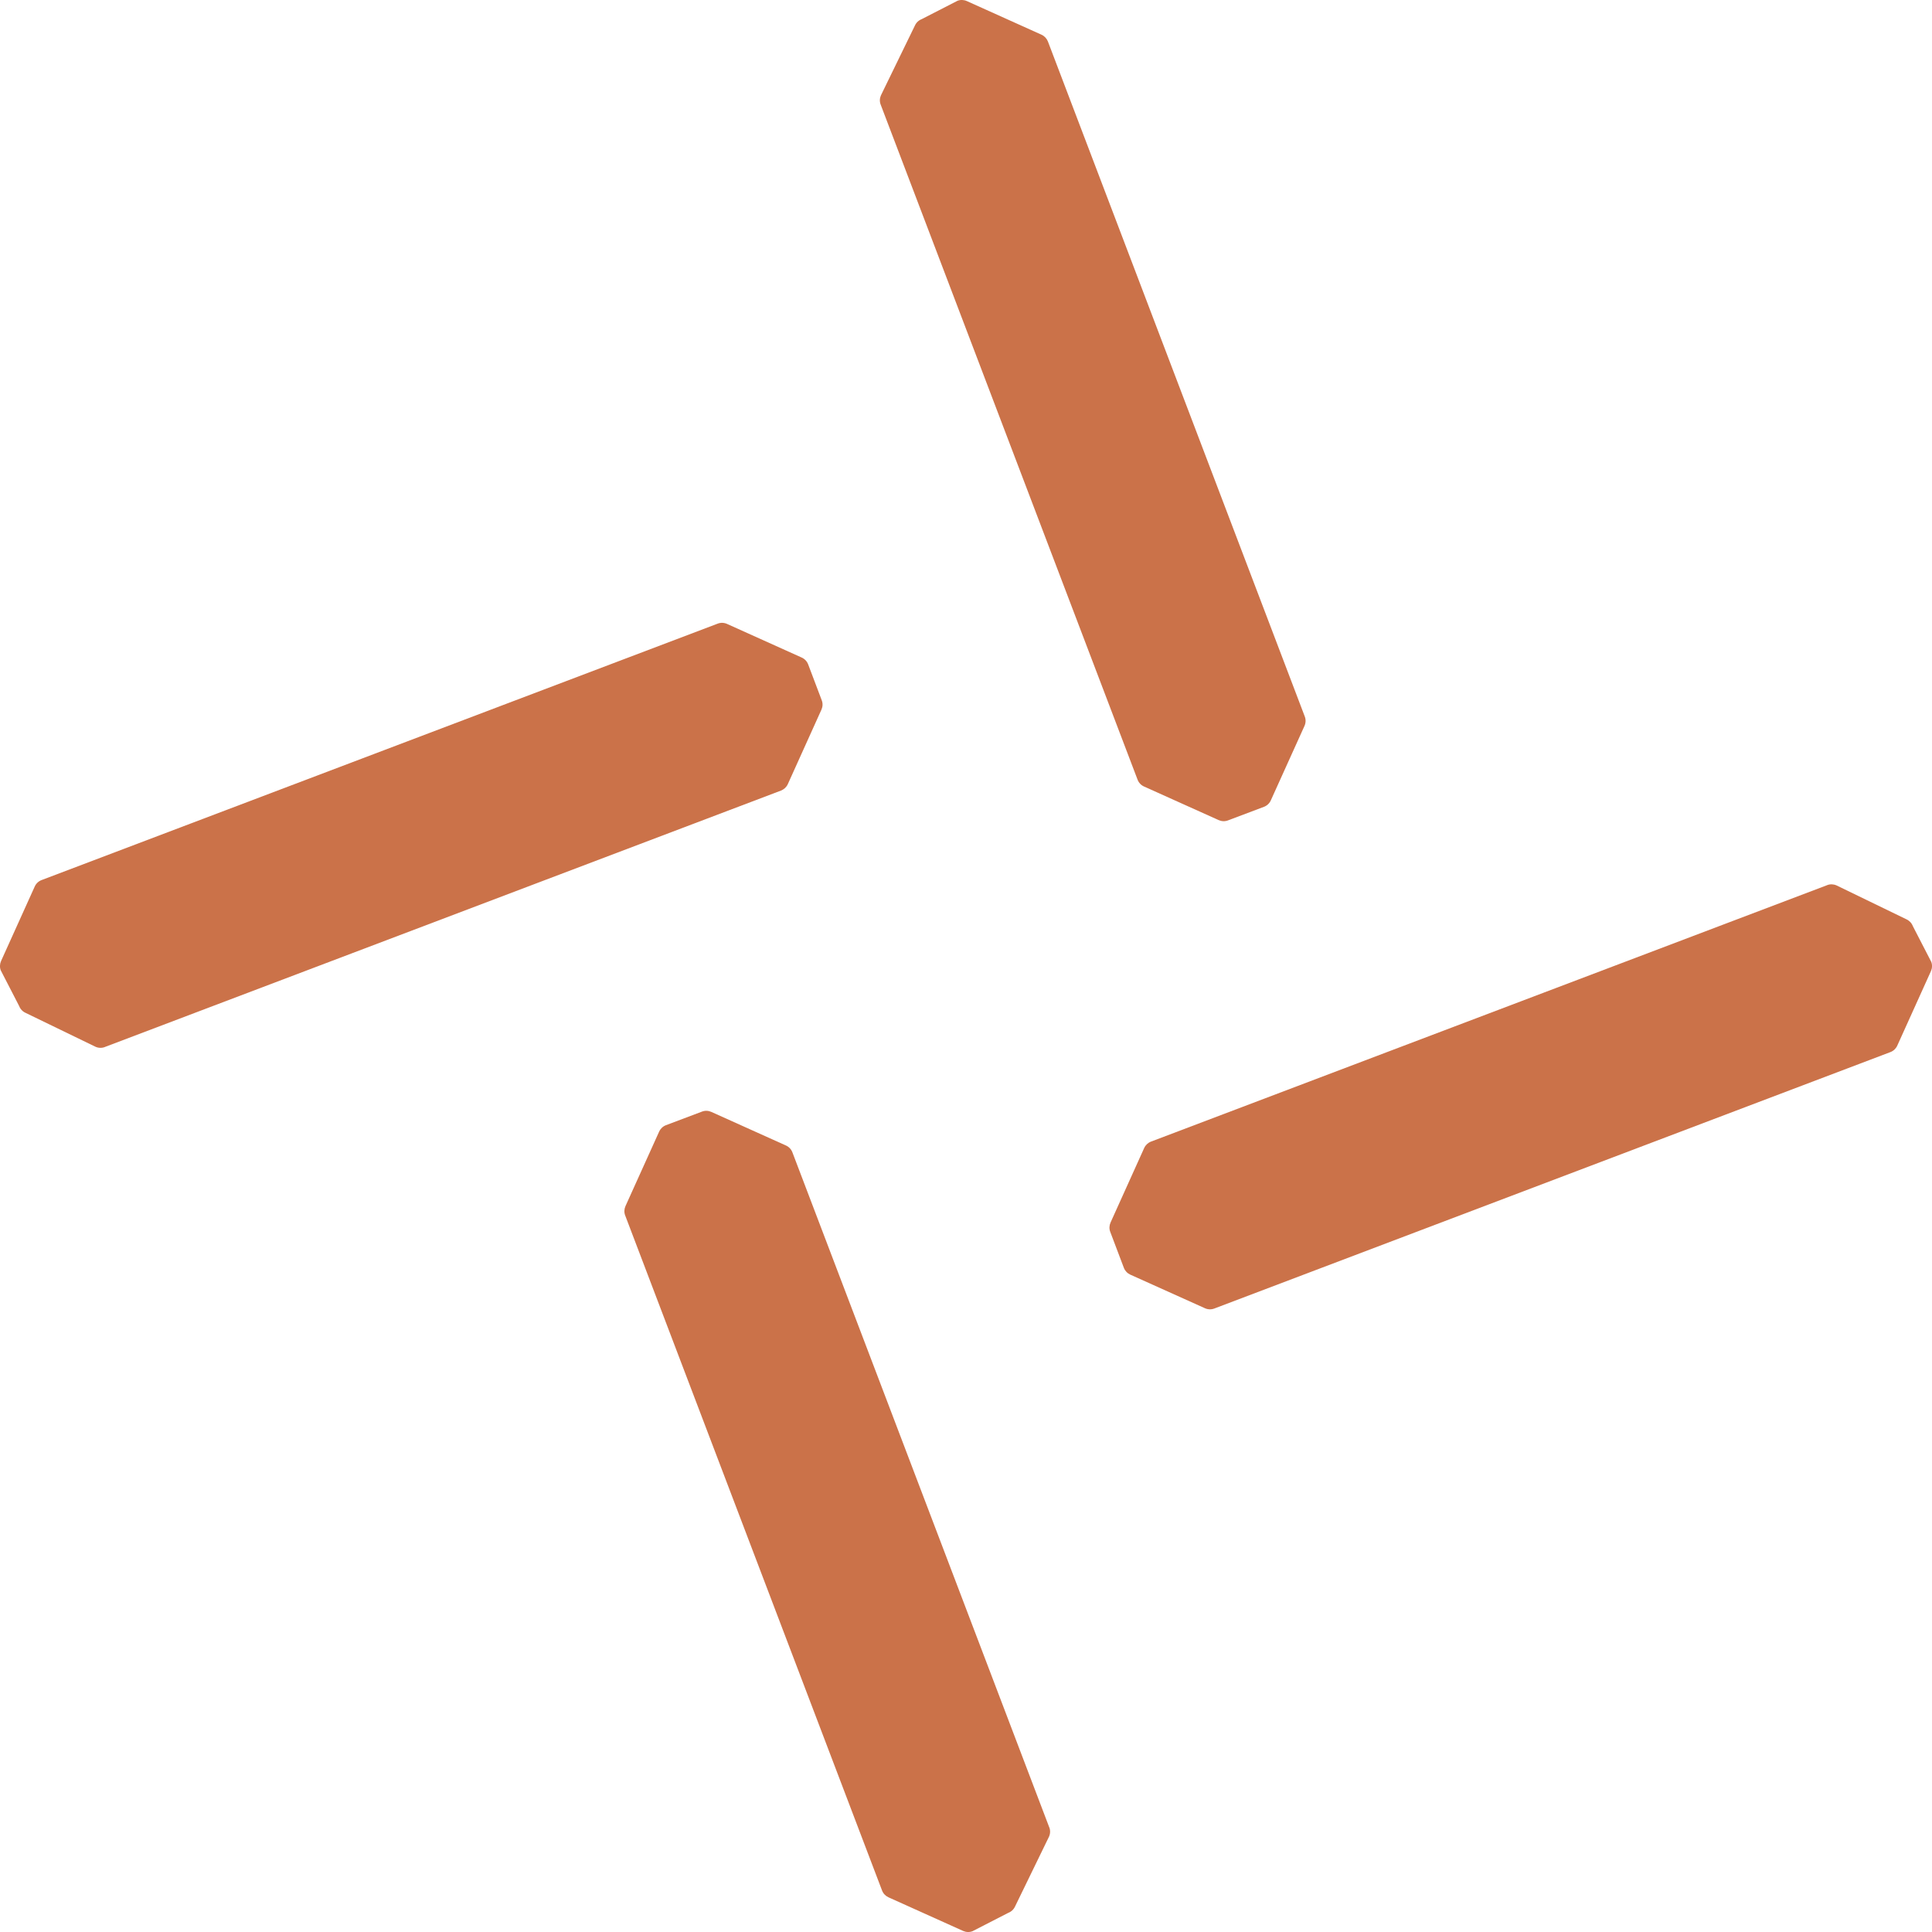
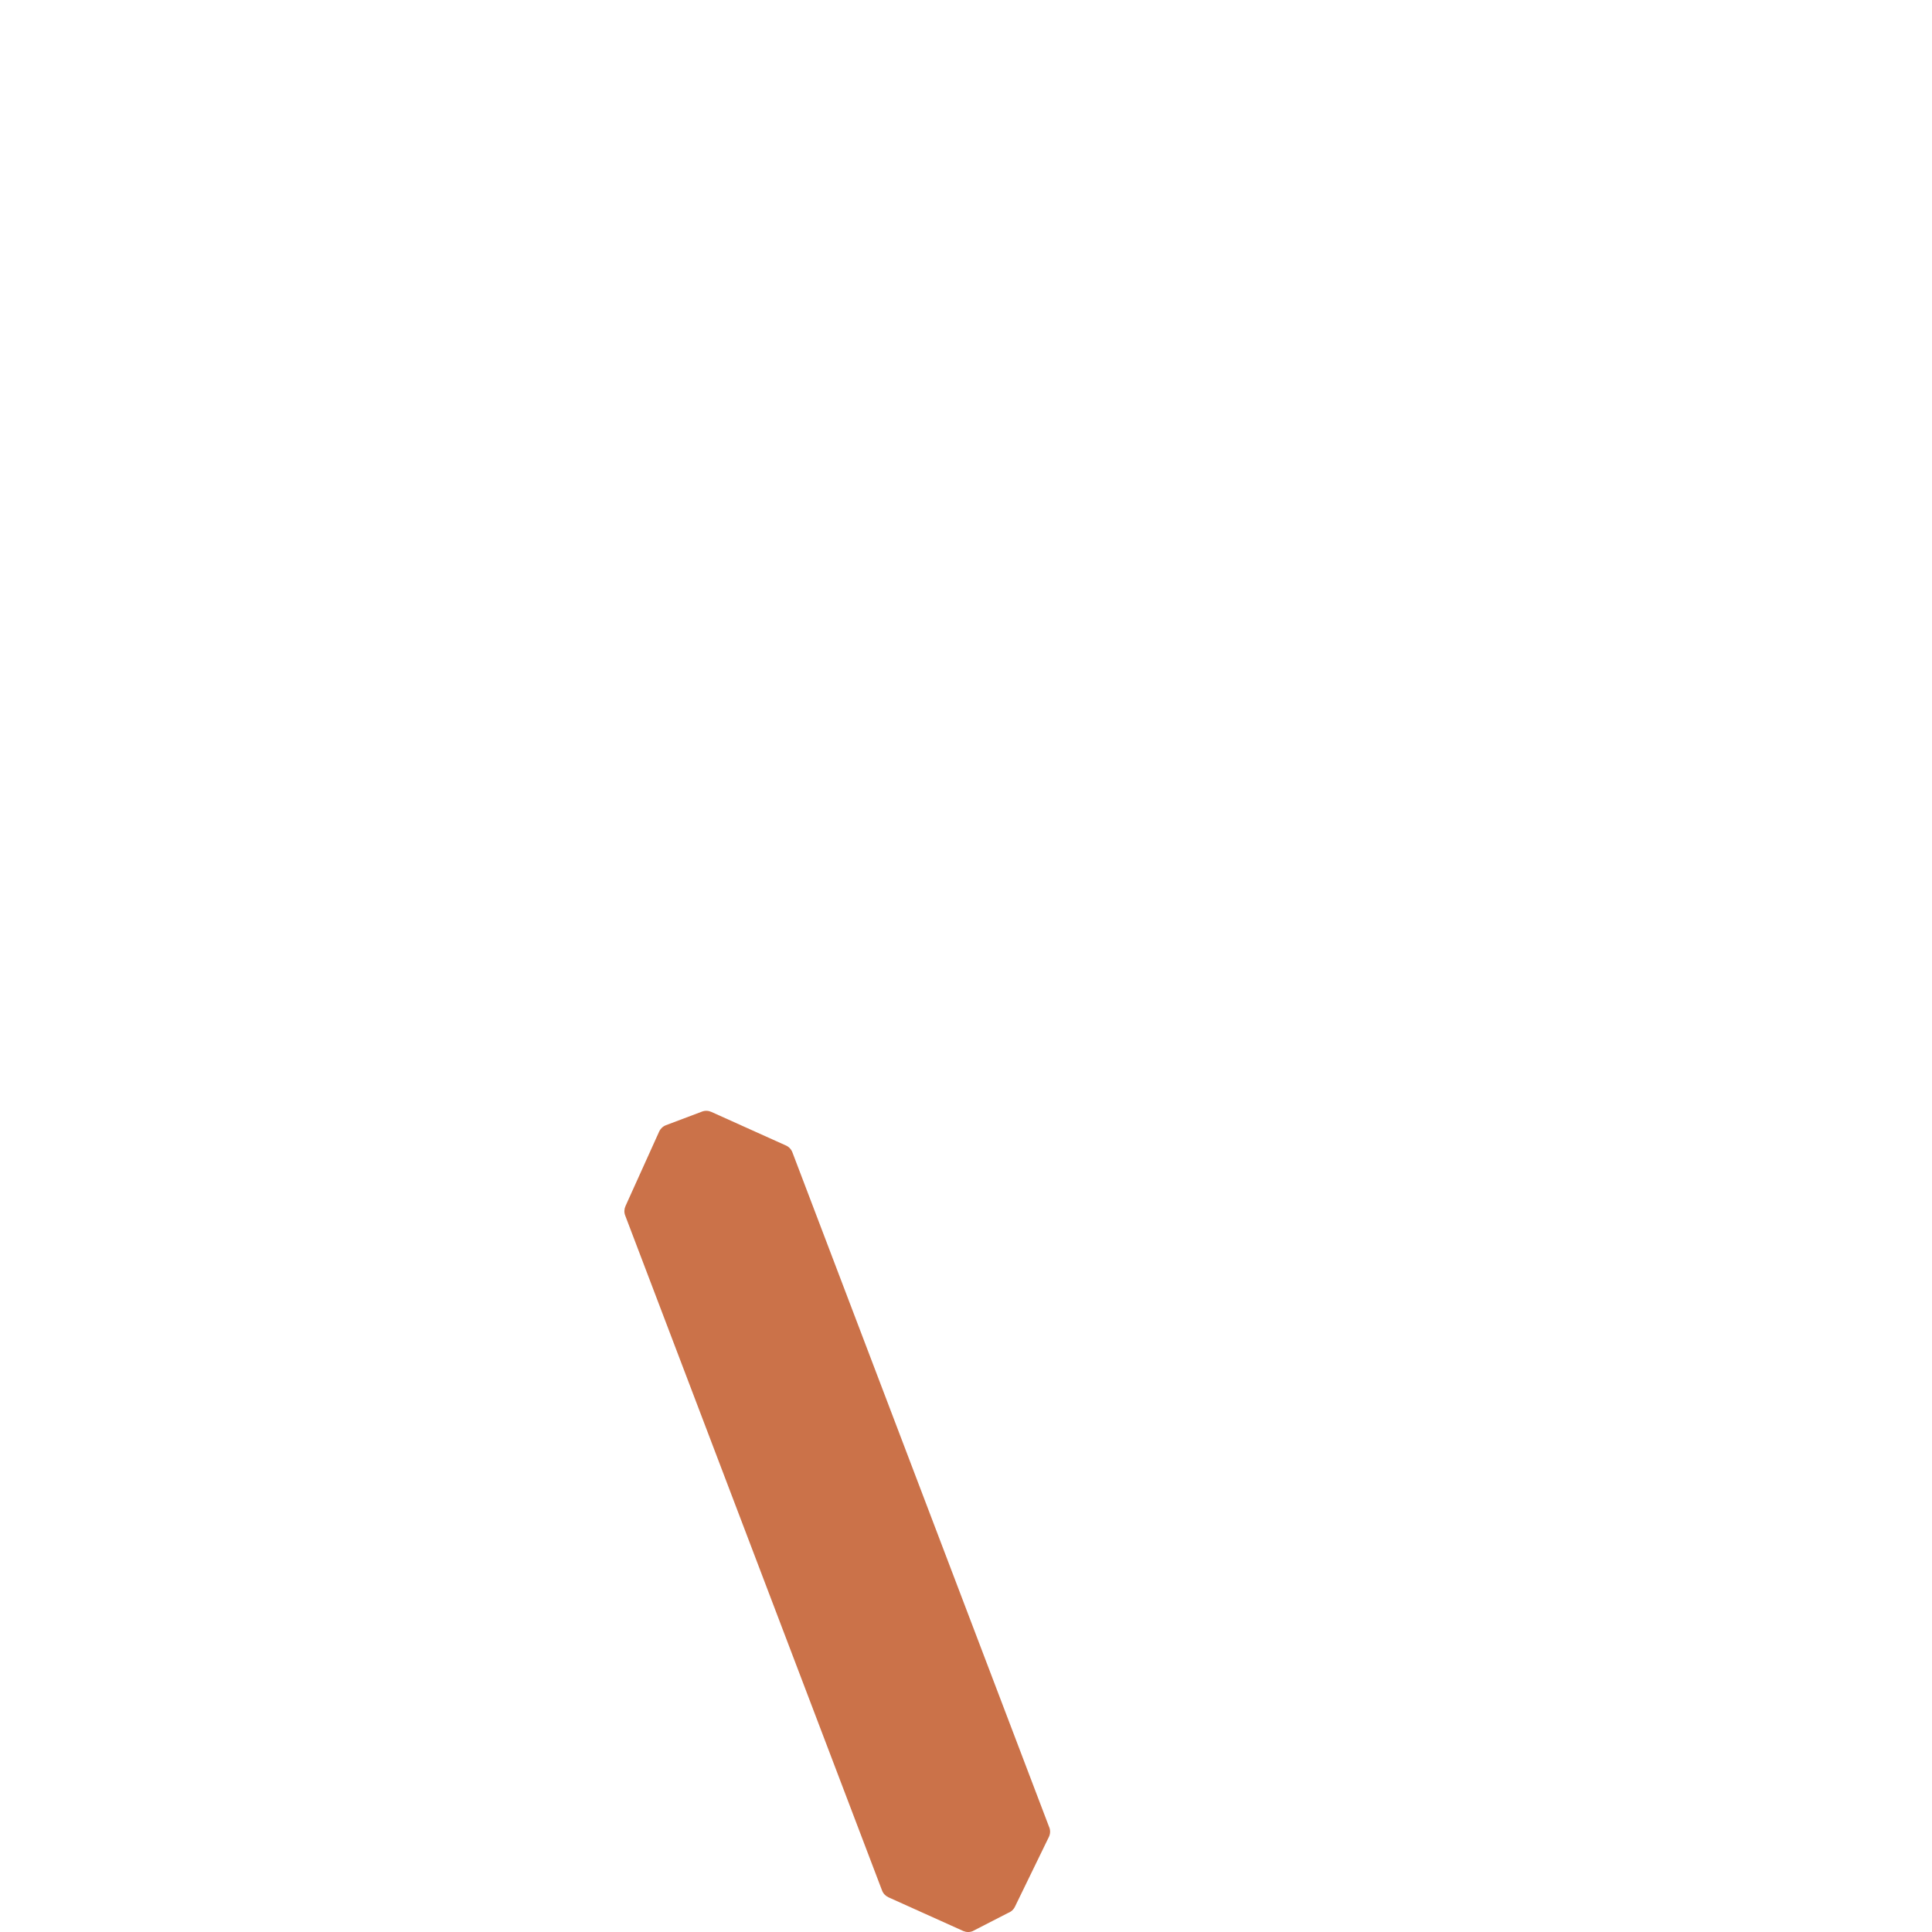
<svg xmlns="http://www.w3.org/2000/svg" width="84" height="84" viewBox="0 0 84 84" fill="none">
-   <path d="M79.442 38.485L50.044 49.635C49.913 49.685 49.807 49.784 49.748 49.912L48.284 53.155C48.227 53.283 48.221 53.428 48.272 53.56L48.863 55.122C48.913 55.253 49.013 55.359 49.141 55.418L52.389 56.88C52.518 56.938 52.663 56.943 52.795 56.893L82.192 45.743C82.324 45.693 82.43 45.594 82.489 45.465L83.954 42.223C84.011 42.094 84.017 41.949 83.967 41.818L83.167 40.266C83.117 40.135 83.017 40.029 82.889 39.97L79.849 38.496C79.721 38.439 79.575 38.433 79.444 38.483" fill="#CB7249" />
-   <path d="M4.558 45.522L33.956 34.373C34.087 34.322 34.193 34.223 34.252 34.095L35.716 30.852C35.773 30.724 35.779 30.579 35.728 30.447L35.137 28.885C35.087 28.754 34.987 28.648 34.859 28.59L31.611 27.127C31.482 27.069 31.337 27.064 31.205 27.114L1.808 38.264C1.676 38.314 1.57 38.413 1.511 38.542L0.046 41.784C-0.011 41.913 -0.017 42.058 0.033 42.189L0.833 43.741C0.883 43.873 0.983 43.979 1.111 44.037L4.151 45.511C4.28 45.569 4.425 45.574 4.556 45.524" fill="#CB7249" />
-   <path d="M38.291 4.551L49.46 33.899C49.51 34.031 49.609 34.137 49.738 34.195L52.986 35.657C53.114 35.714 53.26 35.72 53.391 35.669L54.956 35.079C55.087 35.029 55.194 34.929 55.252 34.801L56.718 31.559C56.775 31.43 56.78 31.285 56.73 31.154L45.562 1.805C45.511 1.674 45.412 1.568 45.283 1.509L42.035 0.046C41.907 -0.011 41.761 -0.017 41.63 0.034L40.075 0.832C39.944 0.882 39.837 0.981 39.779 1.11L38.302 4.144C38.245 4.273 38.239 4.418 38.29 4.549" fill="#CB7249" />
  <path d="M45.62 79.45L34.452 50.101C34.402 49.969 34.302 49.863 34.174 49.805L30.926 48.343C30.797 48.286 30.652 48.28 30.52 48.331L28.956 48.921C28.824 48.971 28.718 49.071 28.659 49.199L27.194 52.441C27.137 52.57 27.131 52.715 27.182 52.846L38.35 82.195C38.4 82.326 38.5 82.432 38.628 82.491L41.876 83.954C42.005 84.011 42.15 84.017 42.282 83.966L43.836 83.168C43.968 83.118 44.074 83.019 44.133 82.89L45.609 79.856C45.667 79.727 45.672 79.582 45.622 79.451" fill="#CB7249" />
</svg>